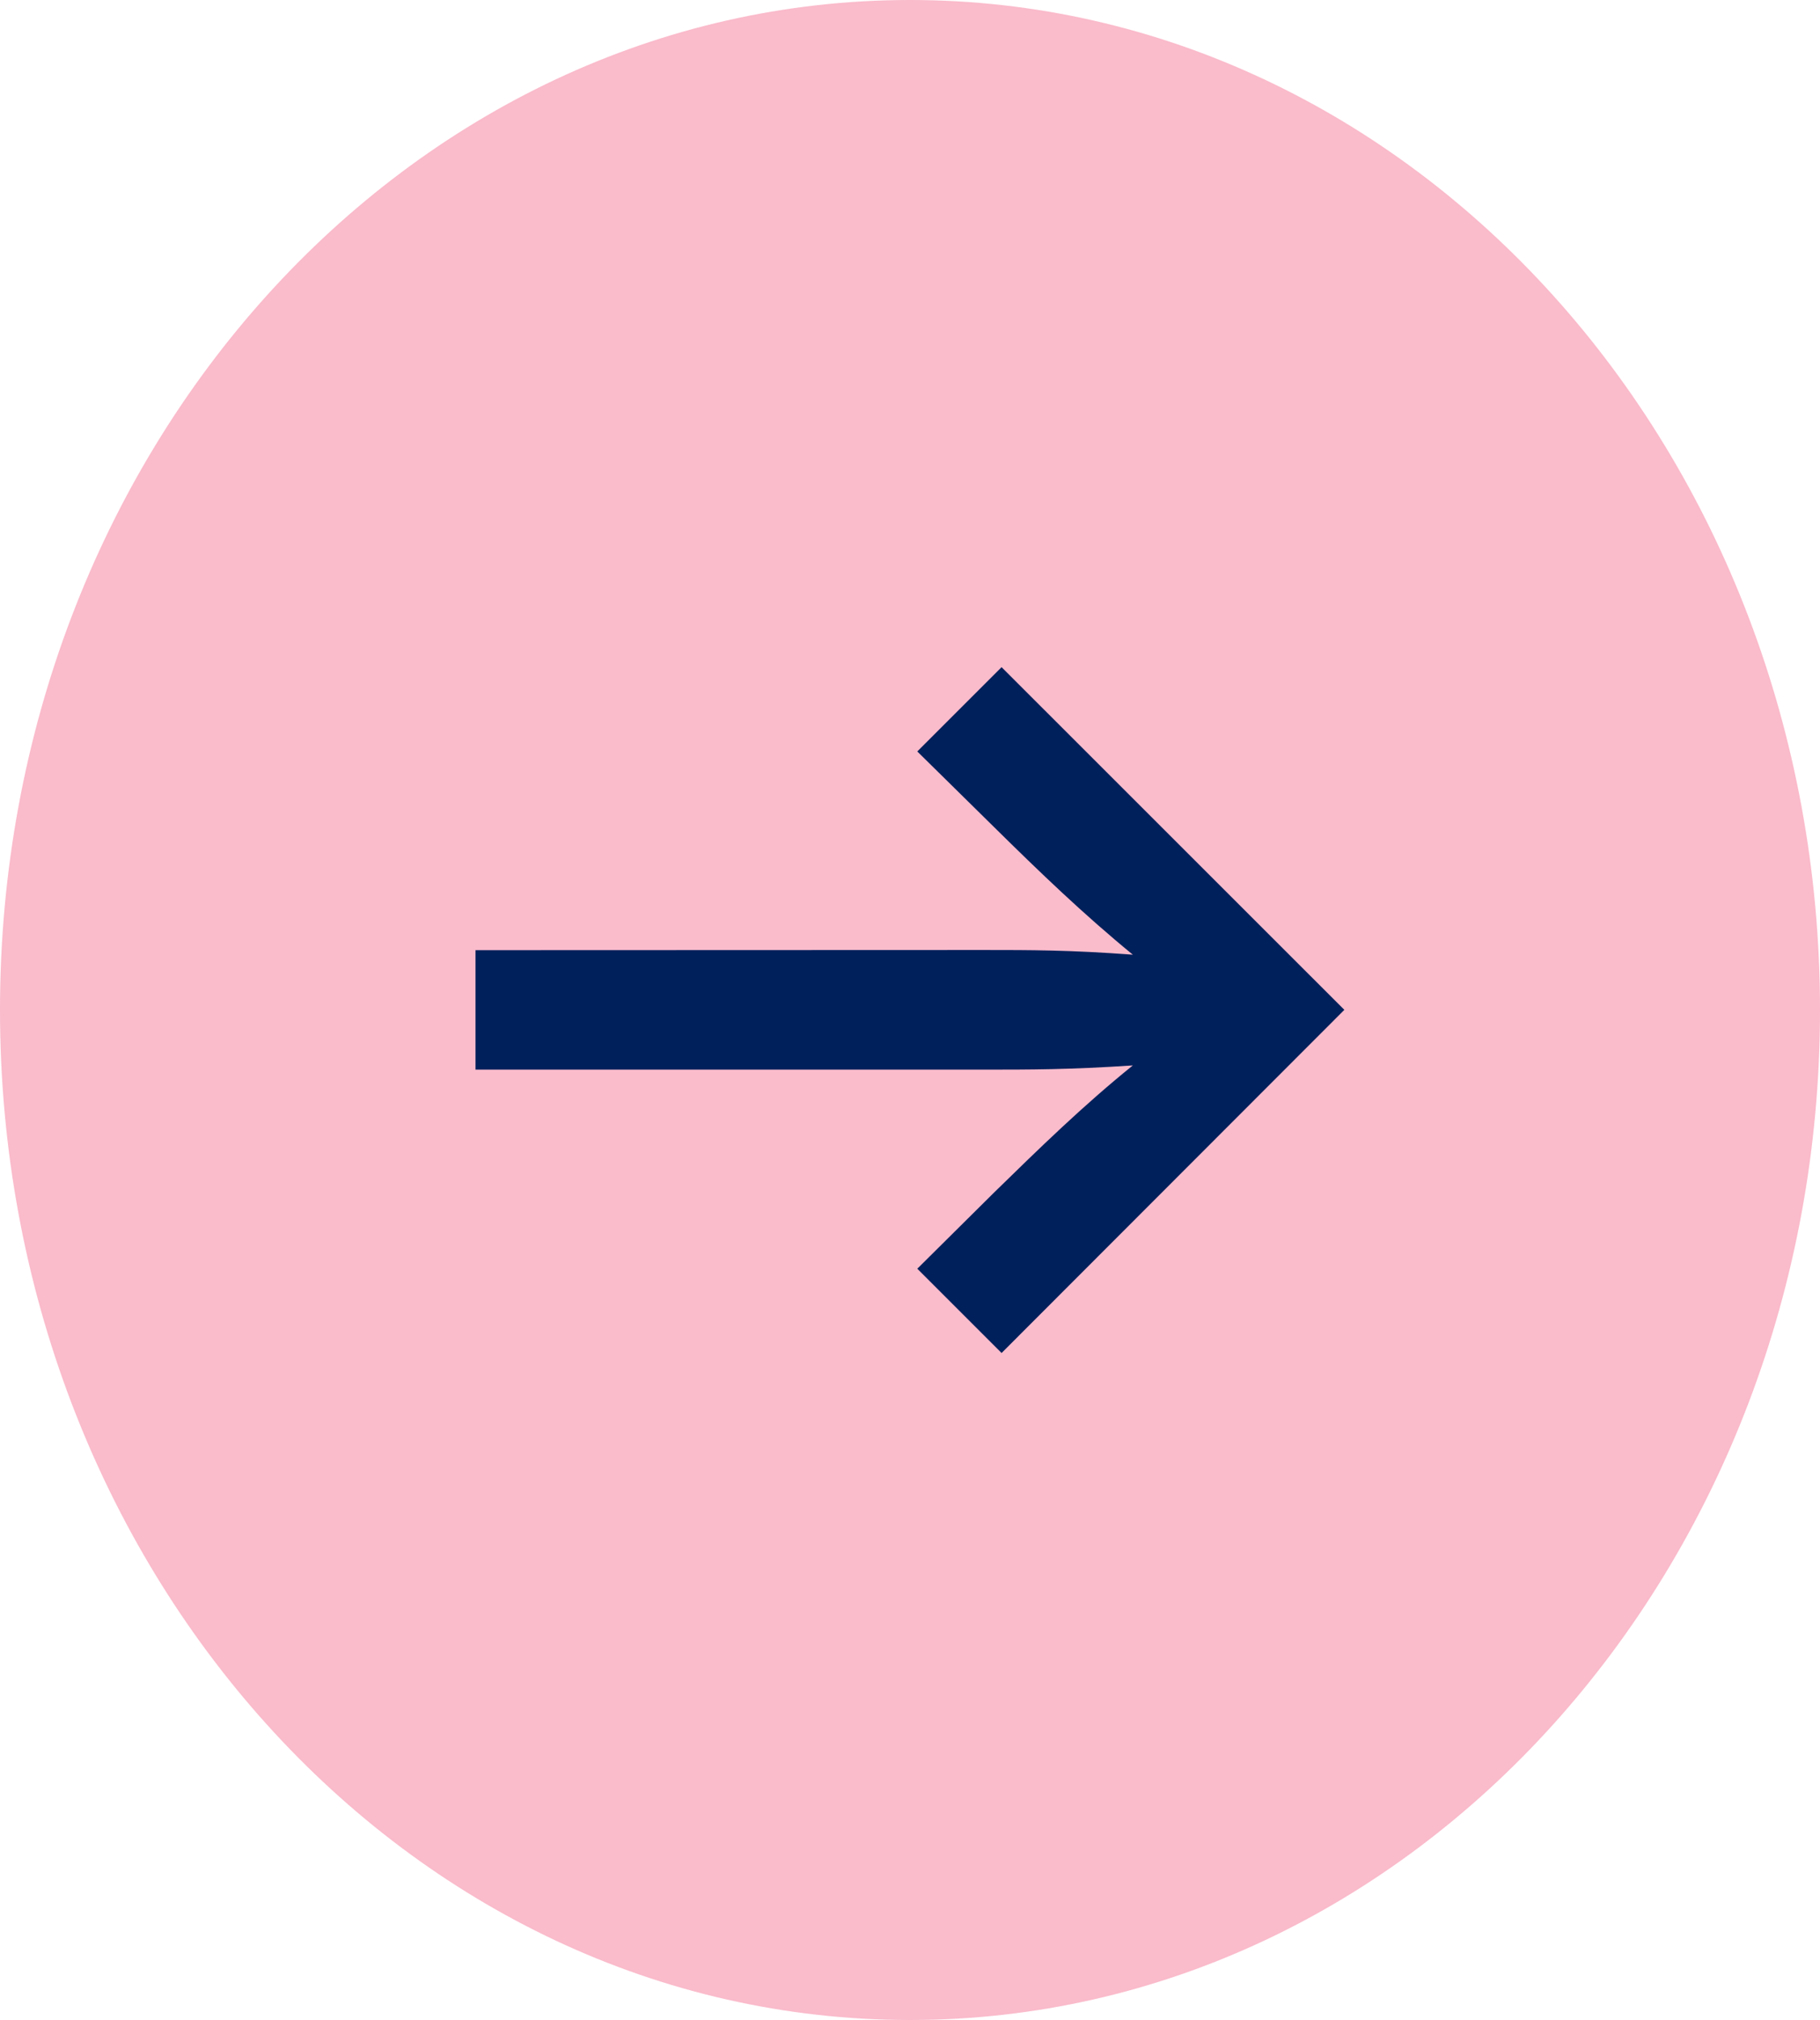
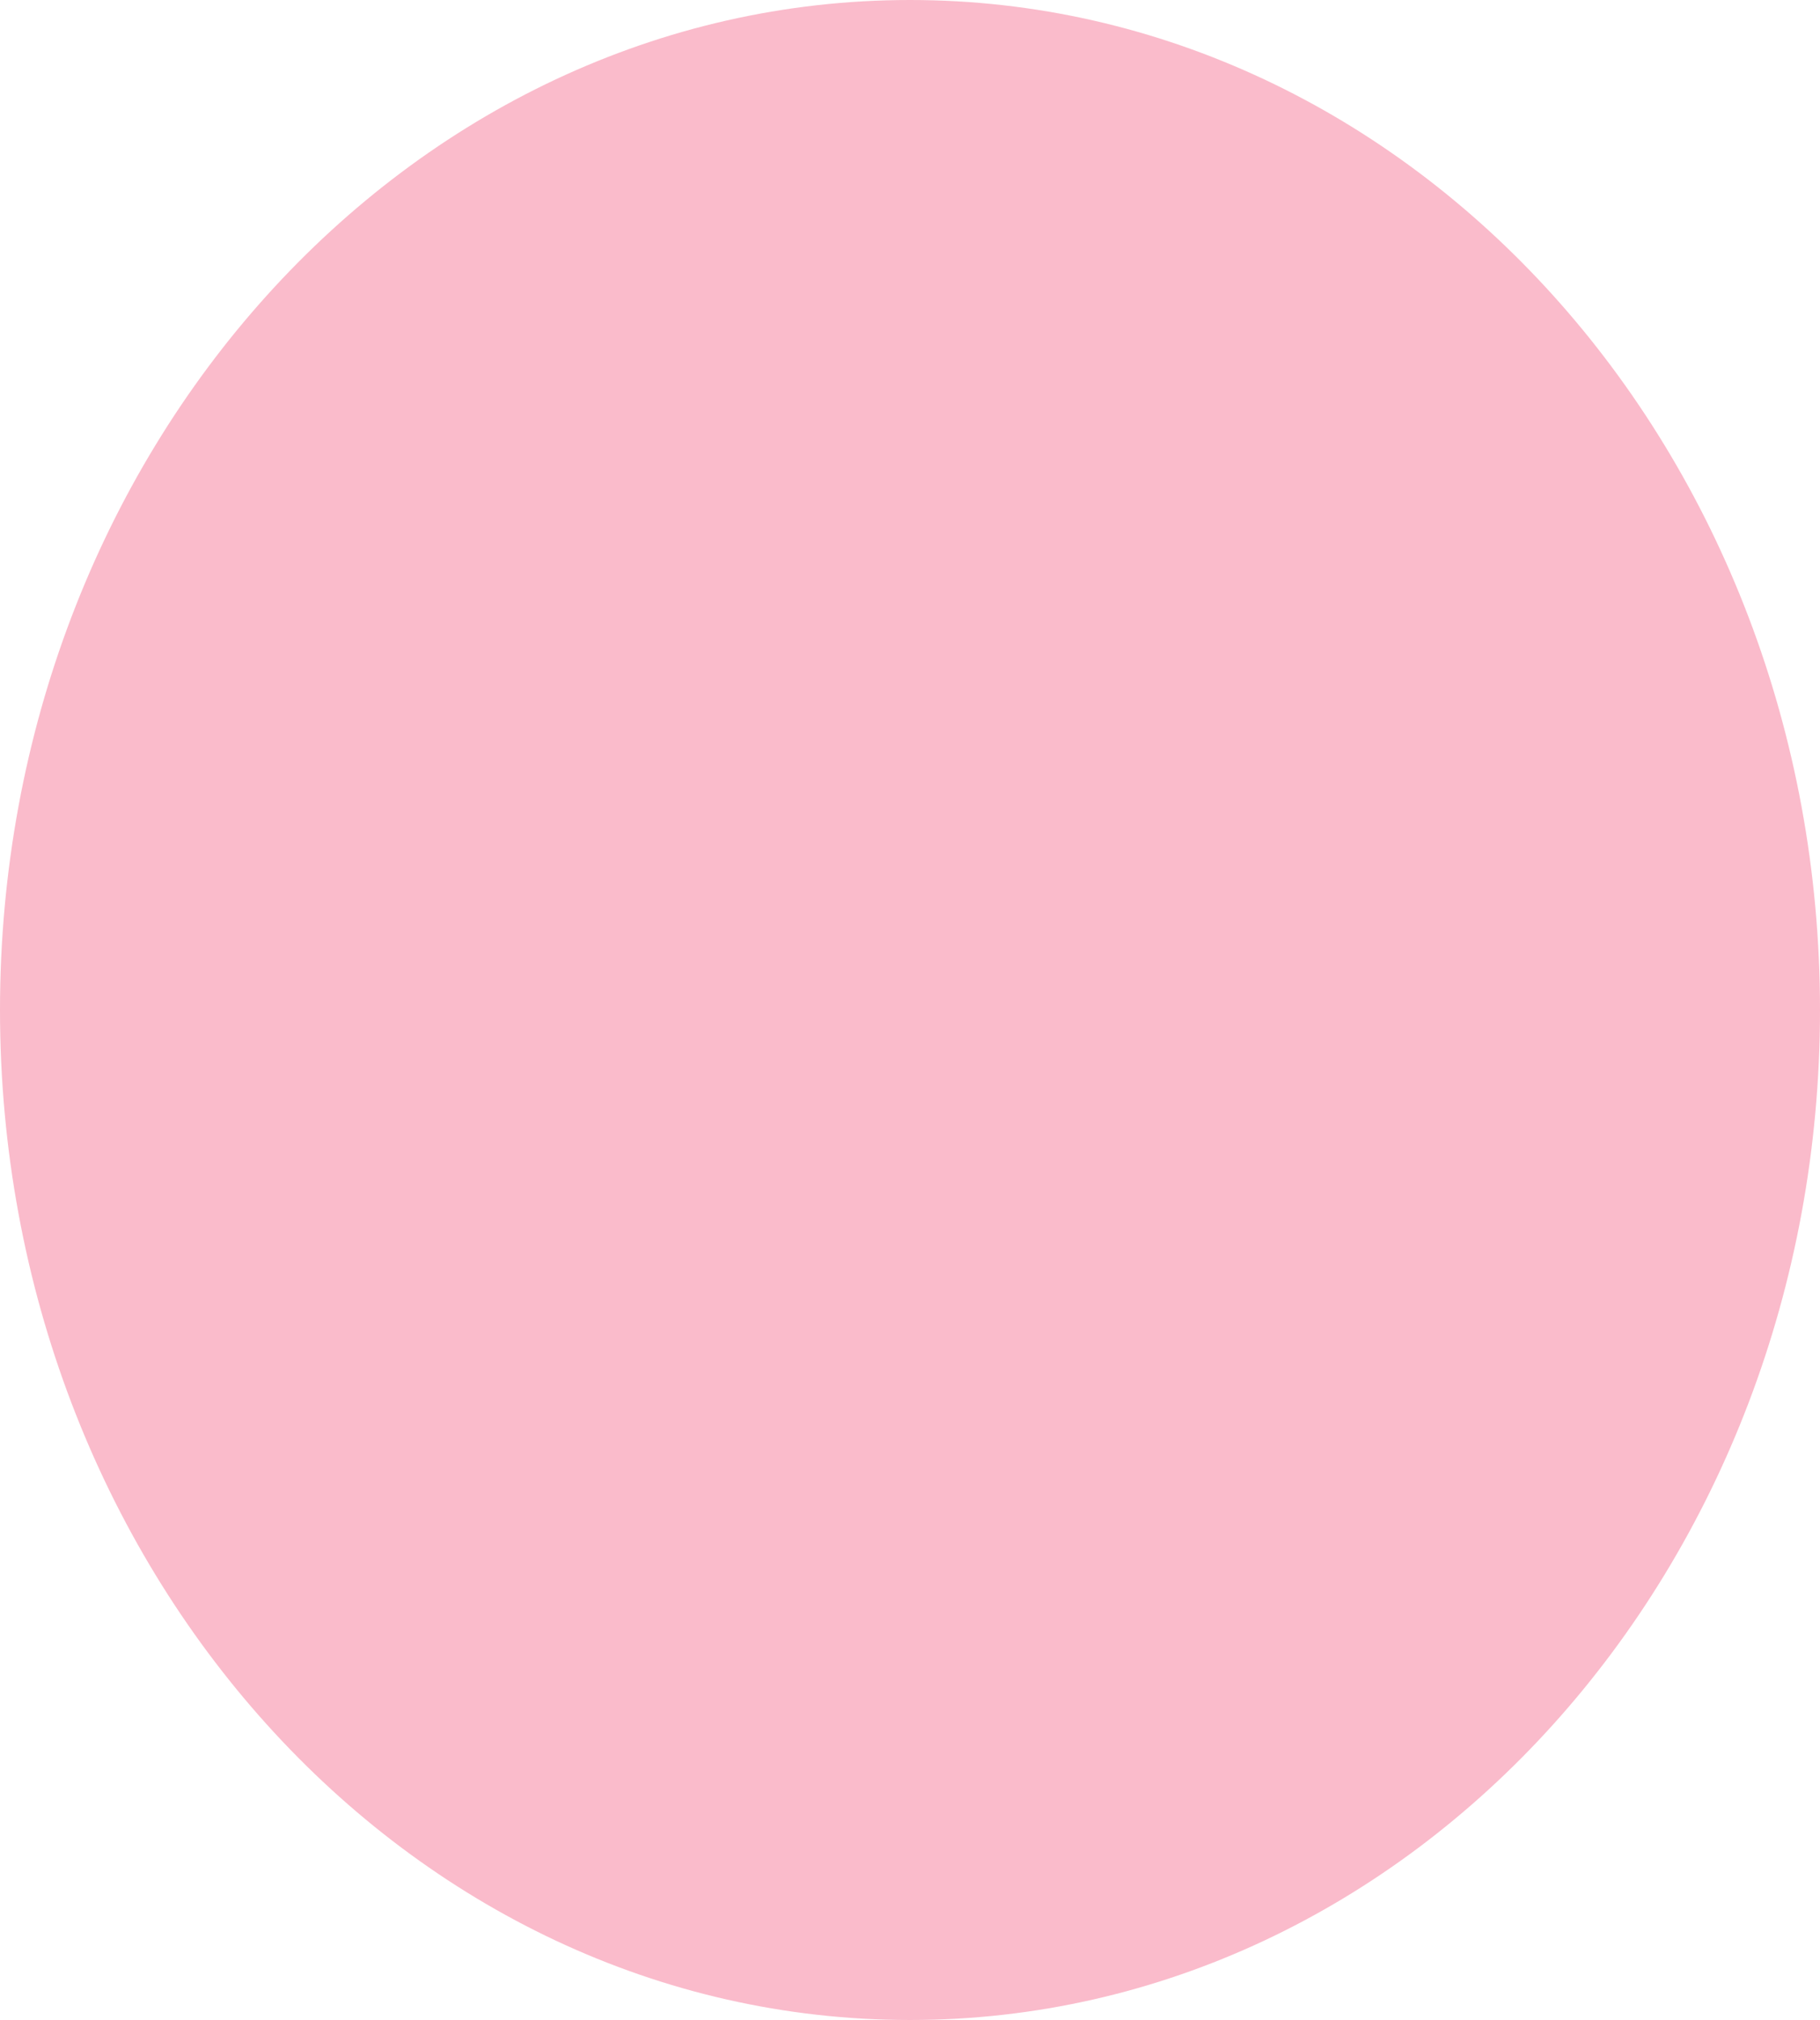
<svg xmlns="http://www.w3.org/2000/svg" width="30.228" height="33.553" viewBox="0 0 30.228 33.553">
  <g id="Group_1966" data-name="Group 1966" transform="translate(-1480.687 -663.224)">
    <path id="Path_3060" data-name="Path 3060" d="M15.114,0c8.347,0,15.114,7.511,15.114,16.776S23.461,33.553,15.114,33.553,0,26.042,0,16.776,6.767,0,15.114,0Z" transform="translate(1480.687 663.224)" fill="#fabbcb" />
    <g id="Group_1953" data-name="Group 1953" transform="translate(1488.585 674.303)">
      <g id="Group_701" data-name="Group 701">
-         <path id="Path_1665" data-name="Path 1665" d="M-2457.971,1227.829c.765,0,1.437,0,2.473.078-.828-.679-1.55-1.375-2.3-2.115l-1.28-1.261,1.4-1.4,5.693,5.692-5.693,5.7-1.4-1.4,1.28-1.27c.749-.732,1.471-1.437,2.3-2.107-1.036.07-1.708.07-2.473.07h-8.444v-1.984Z" transform="translate(2466.415 -1223.128)" fill="#00205b" />
-       </g>
+         </g>
    </g>
  </g>
</svg>